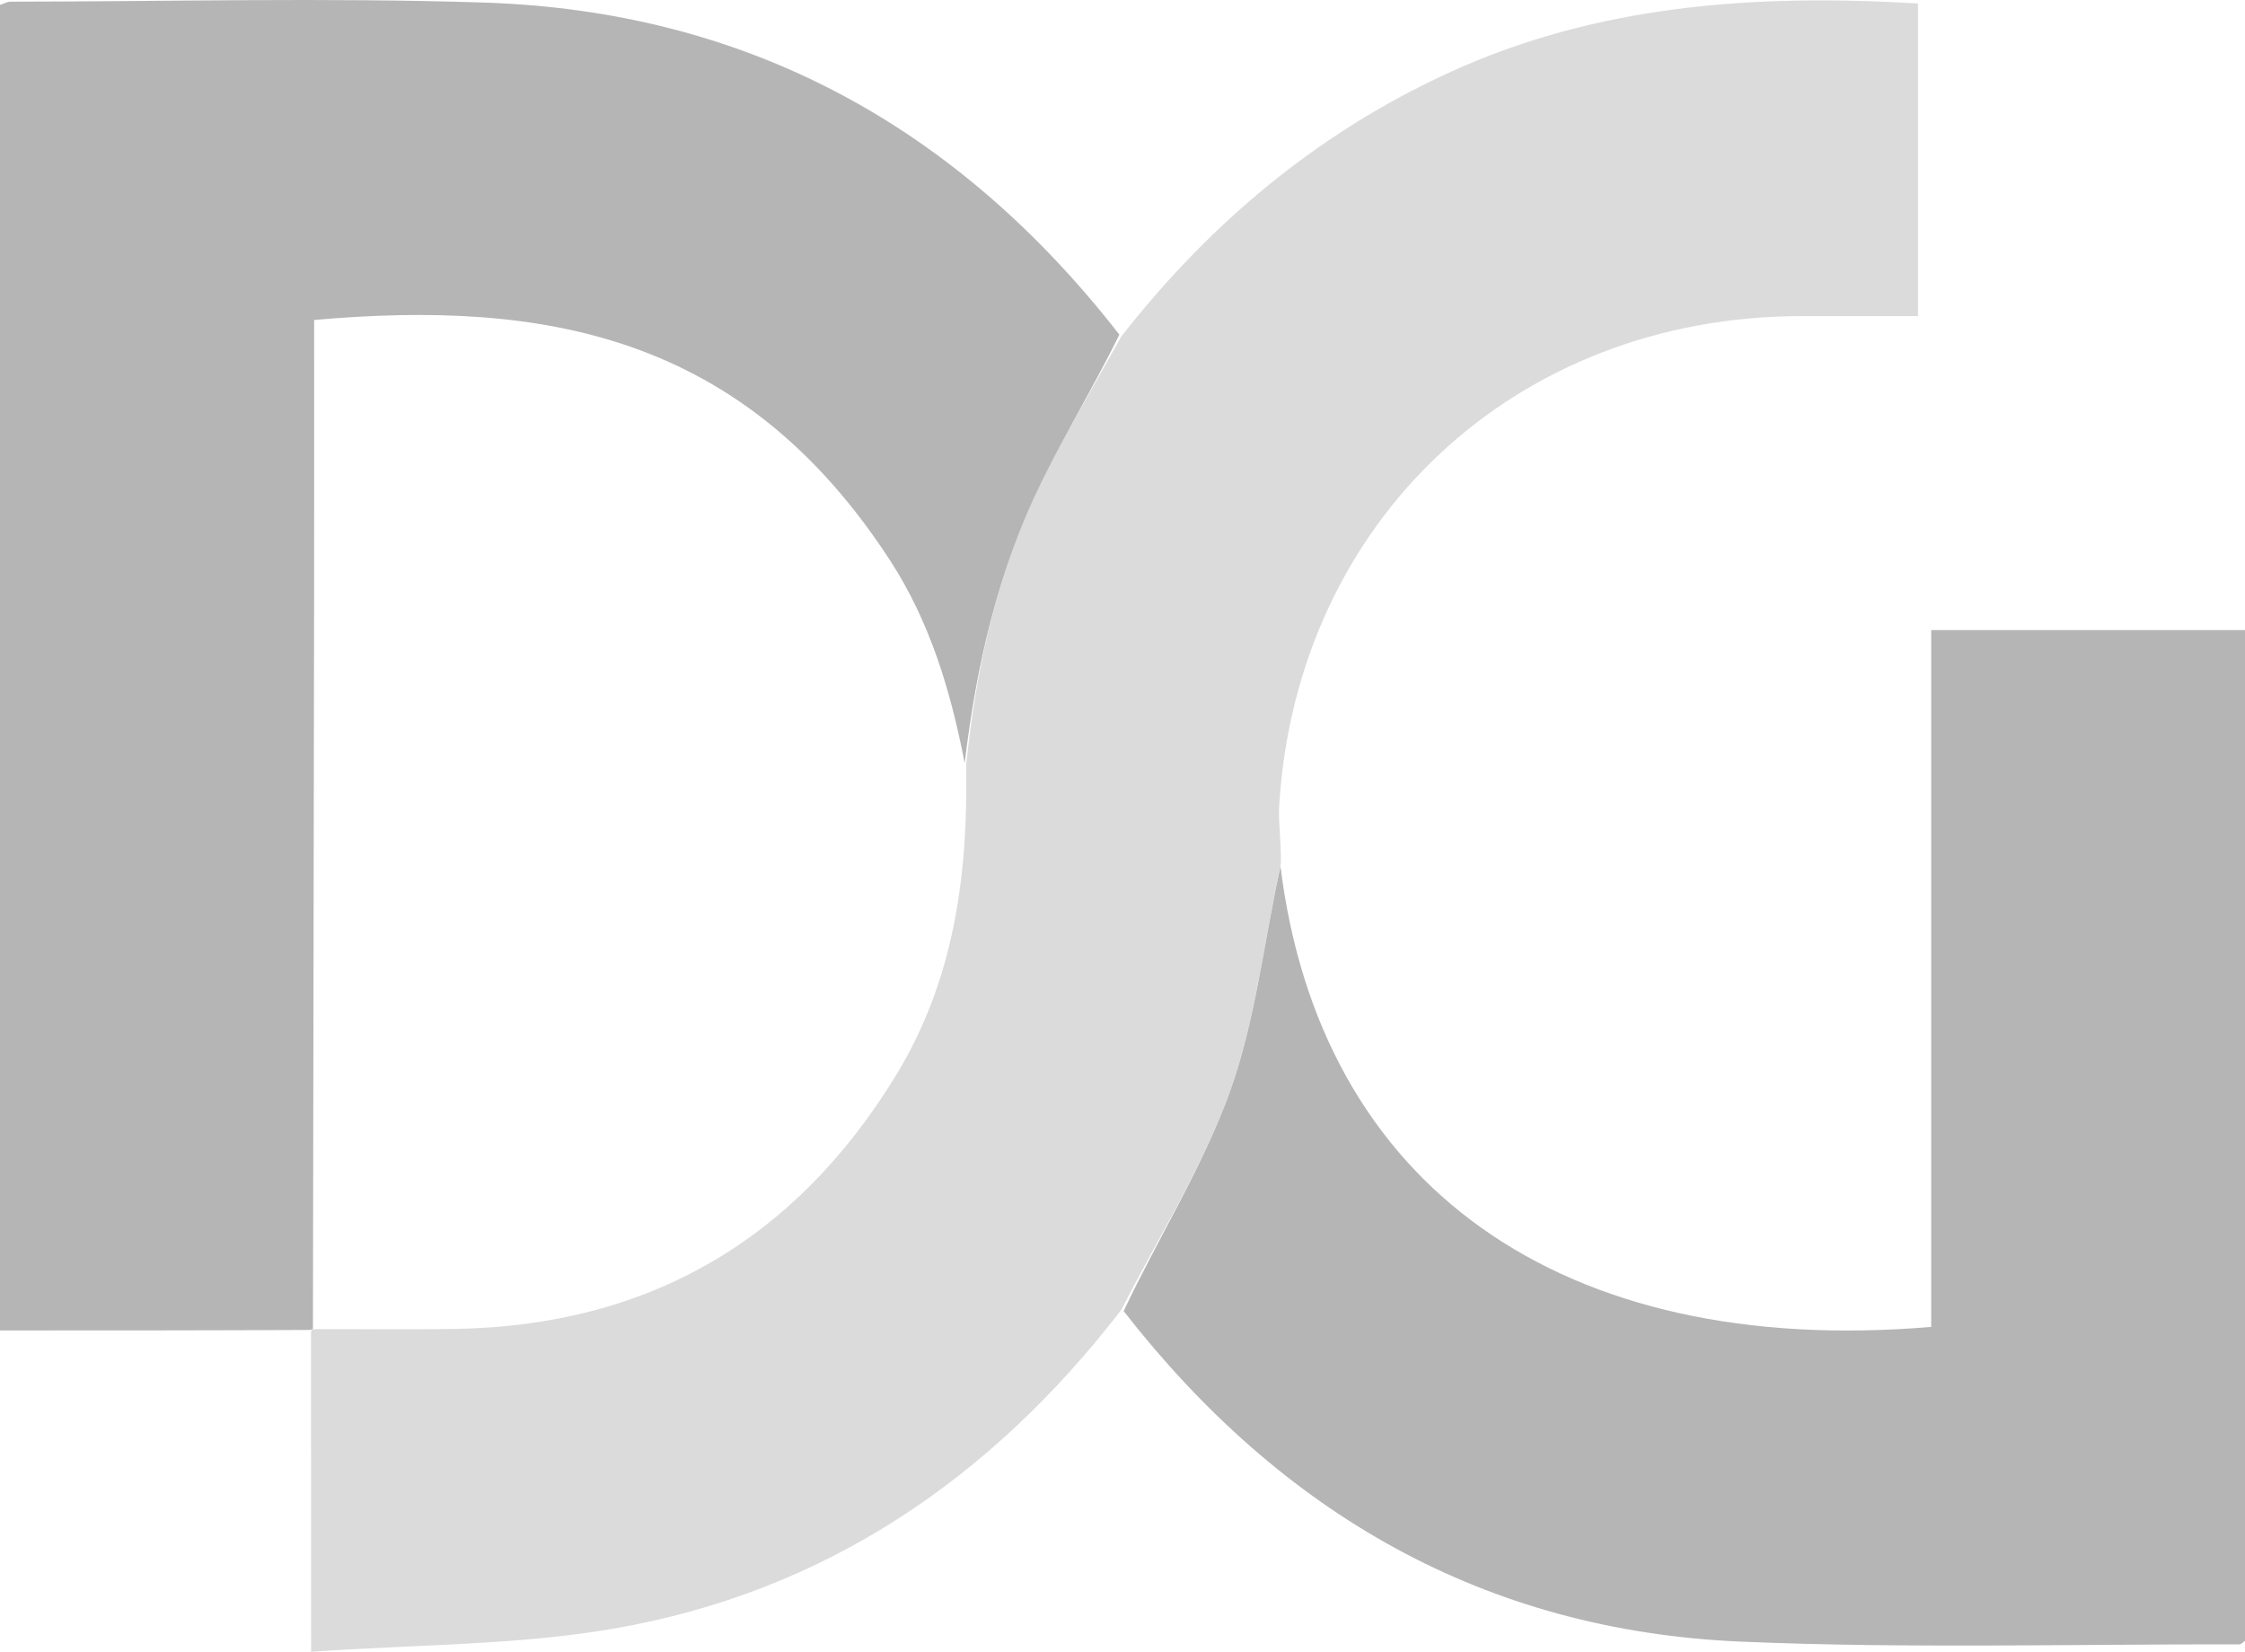
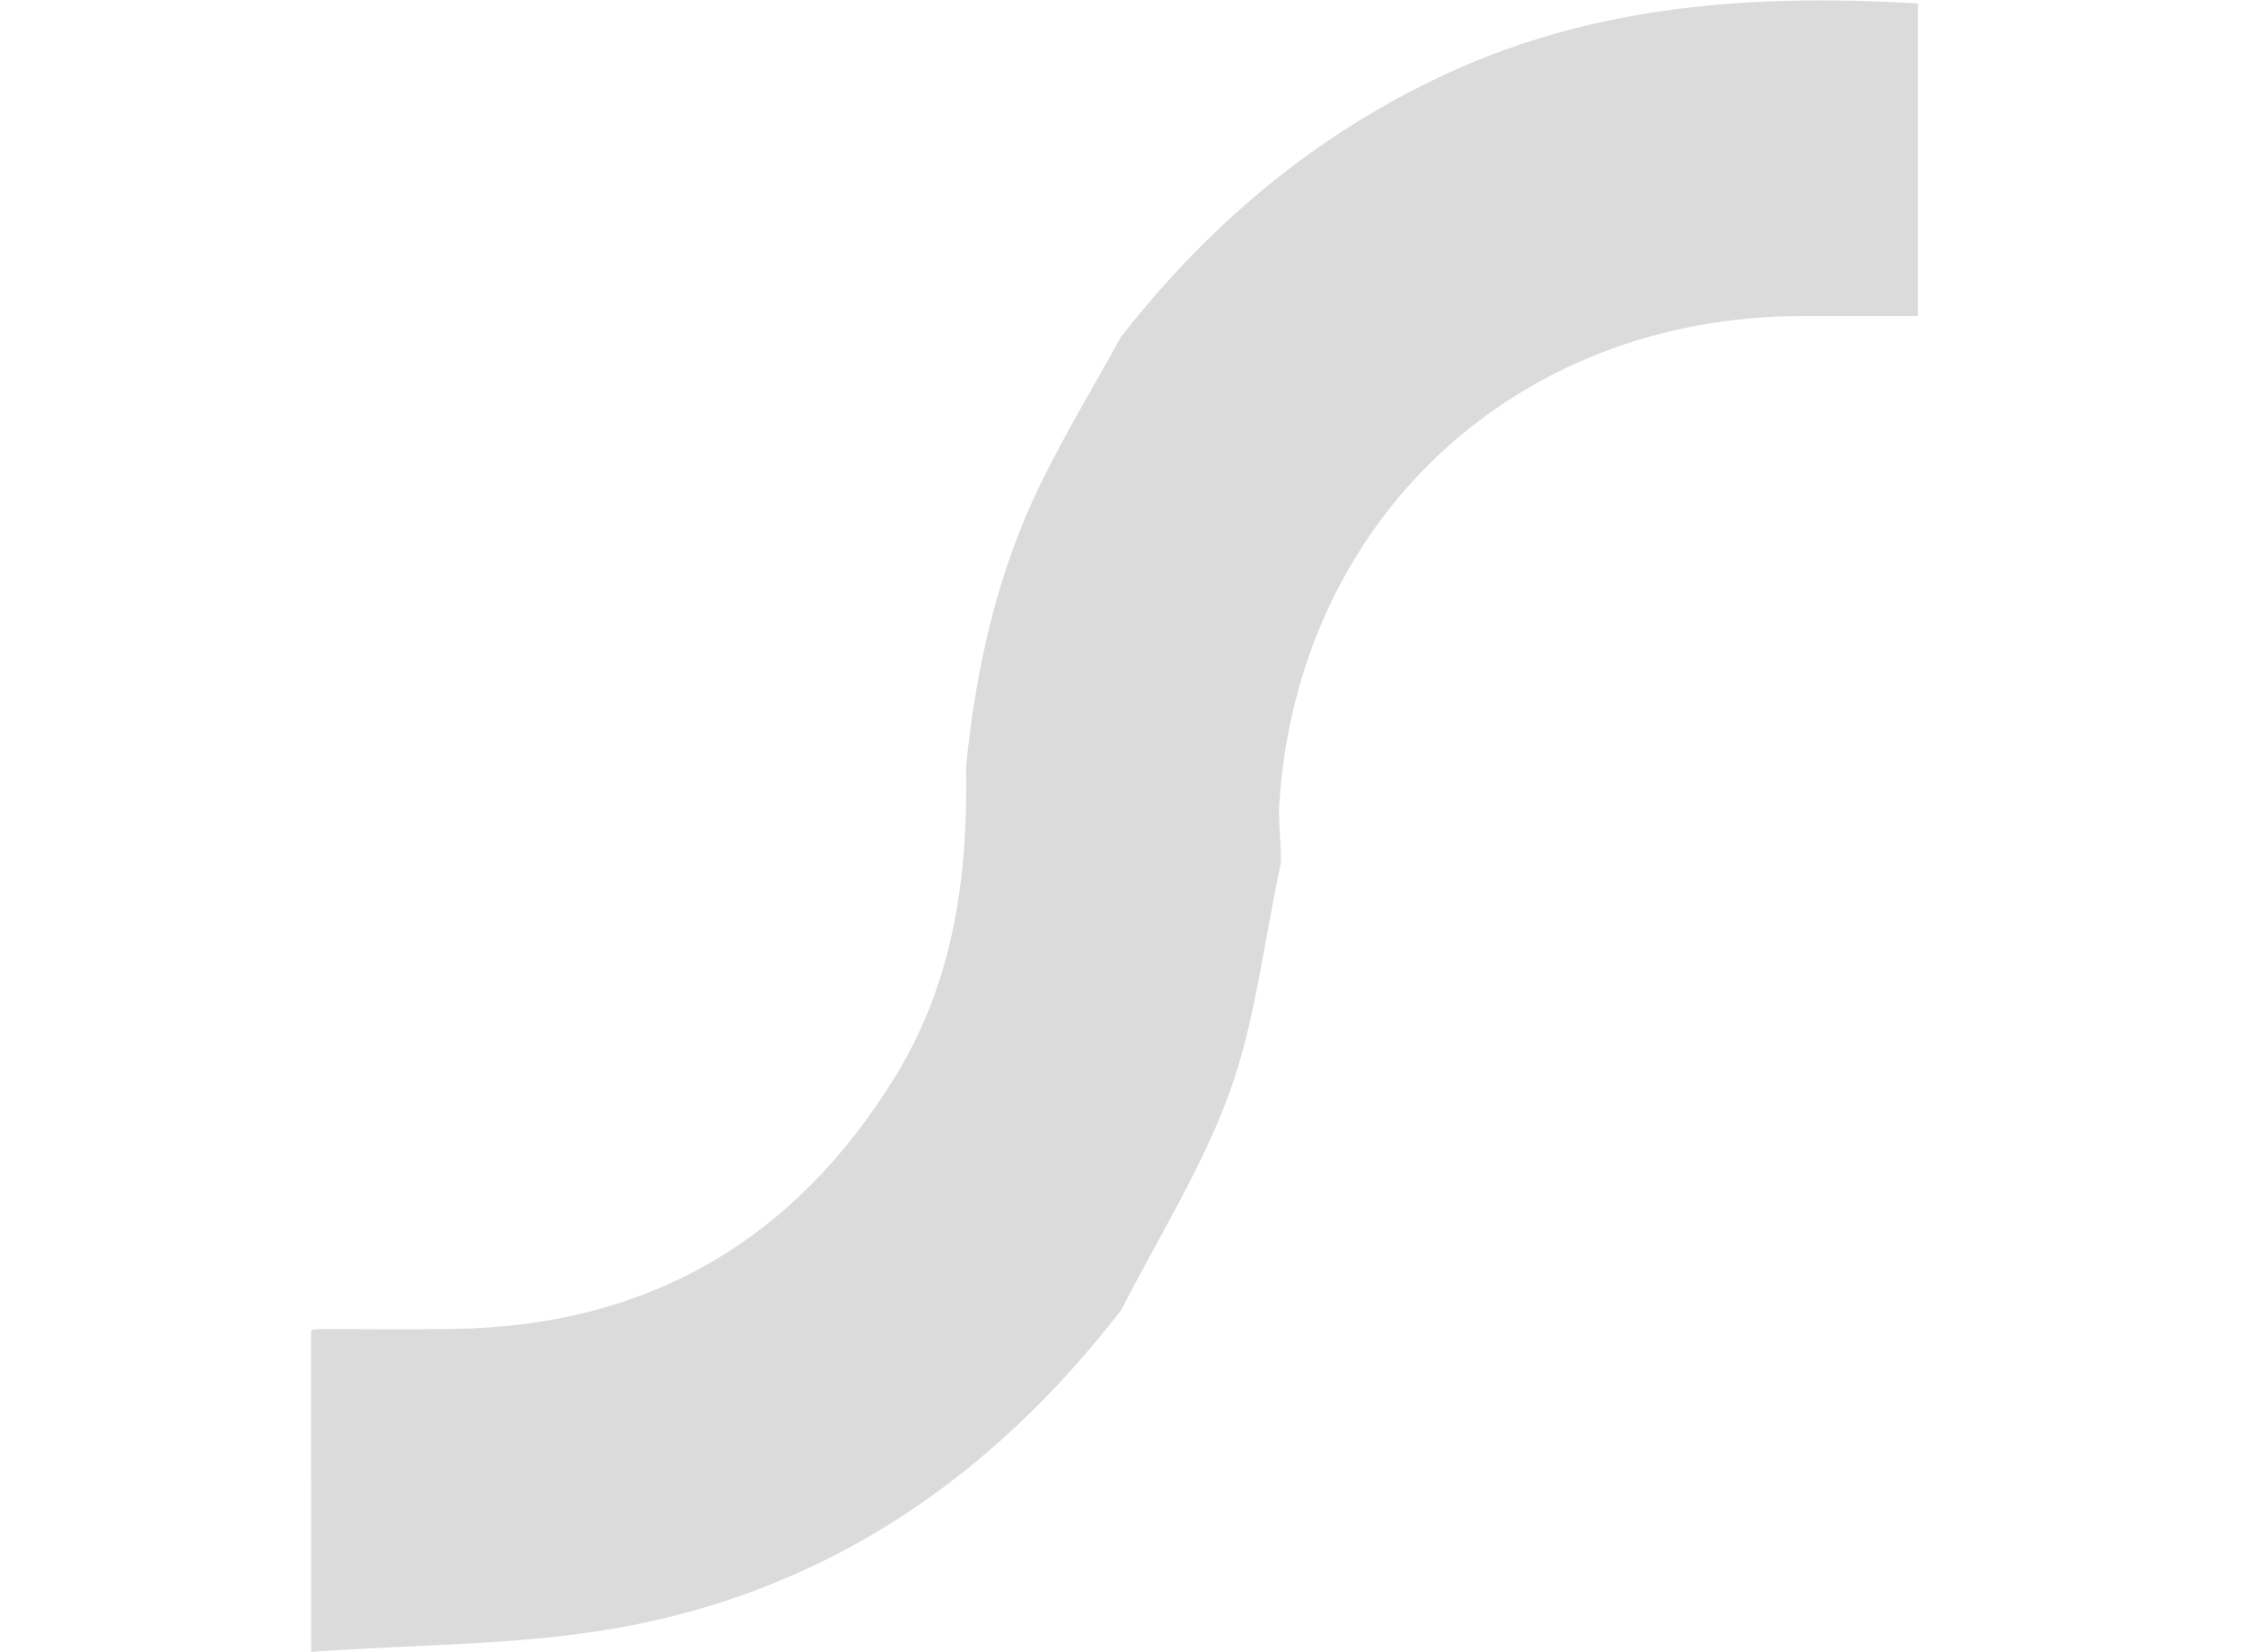
<svg xmlns="http://www.w3.org/2000/svg" width="413" height="304" viewBox="0 0 413 304" fill="none">
  <path d="M206.312 240.968C182.368 272.062 151.697 292.996 112.794 299.683C94.915 302.756 76.476 302.565 57.235 303.93C57.235 283.498 57.235 264.815 57.208 245.37C57.182 244.607 57.557 244.575 58.202 244.559C67.137 244.543 75.43 244.658 83.718 244.521C119.313 243.936 146.274 228.173 164.791 197.926C175.42 180.561 178.108 161.324 177.734 140.916C179.601 122.391 183.596 104.922 191.629 88.613C196.105 79.528 201.352 70.823 206.251 61.947C222.494 41.182 242.106 24.657 266.192 13.536C293.733 0.819 322.785 -1.137 352.834 0.635C352.834 19.611 352.834 38.488 352.834 58.16C345.731 58.16 338.603 58.157 331.475 58.16C278.824 58.179 238.664 95.682 235.335 148.044C235.129 151.278 235.7 154.561 235.638 158.851C232.441 173.626 230.937 187.885 226.2 200.975C221.168 214.884 213.071 227.684 206.312 240.968Z" fill="#DBDBDB" />
-   <path d="M205.927 61.575C201.363 70.829 196.116 79.534 191.641 88.62C183.607 104.929 179.612 122.397 177.466 140.428C174.901 127.12 171.083 114.417 163.735 103.108C136.699 61.5 100.127 55.13 57.79 58.874C57.79 75.586 57.81 92.341 57.786 109.097C57.724 154.258 57.642 199.42 57.569 244.581C57.569 244.581 57.193 244.614 57.202 244.708C38.263 244.803 19.316 244.803 0 244.803C0 163.212 0 82.086 0 0.903C0.748 0.663 1.342 0.307 1.936 0.307C30.976 0.285 60.041 -0.47 89.051 0.473C137.374 2.043 176.017 23.158 205.927 61.575Z" fill="#B5B5B5" />
-   <path d="M206.714 241.244C213.089 227.691 221.186 214.891 226.219 200.982C230.955 187.891 232.459 173.632 235.561 159.387C242.818 218.125 287.09 249.919 355.276 244.149C355.276 201.561 355.276 158.903 355.276 115.94C374.889 115.94 393.775 115.94 413 115.94C413 178.015 413 239.955 413 301.916C412.665 302.132 412.306 302.568 411.948 302.567C381.386 302.495 350.783 303.364 320.273 302.06C273.177 300.048 235.802 278.564 206.714 241.244Z" fill="#B5B5B5" />
</svg>